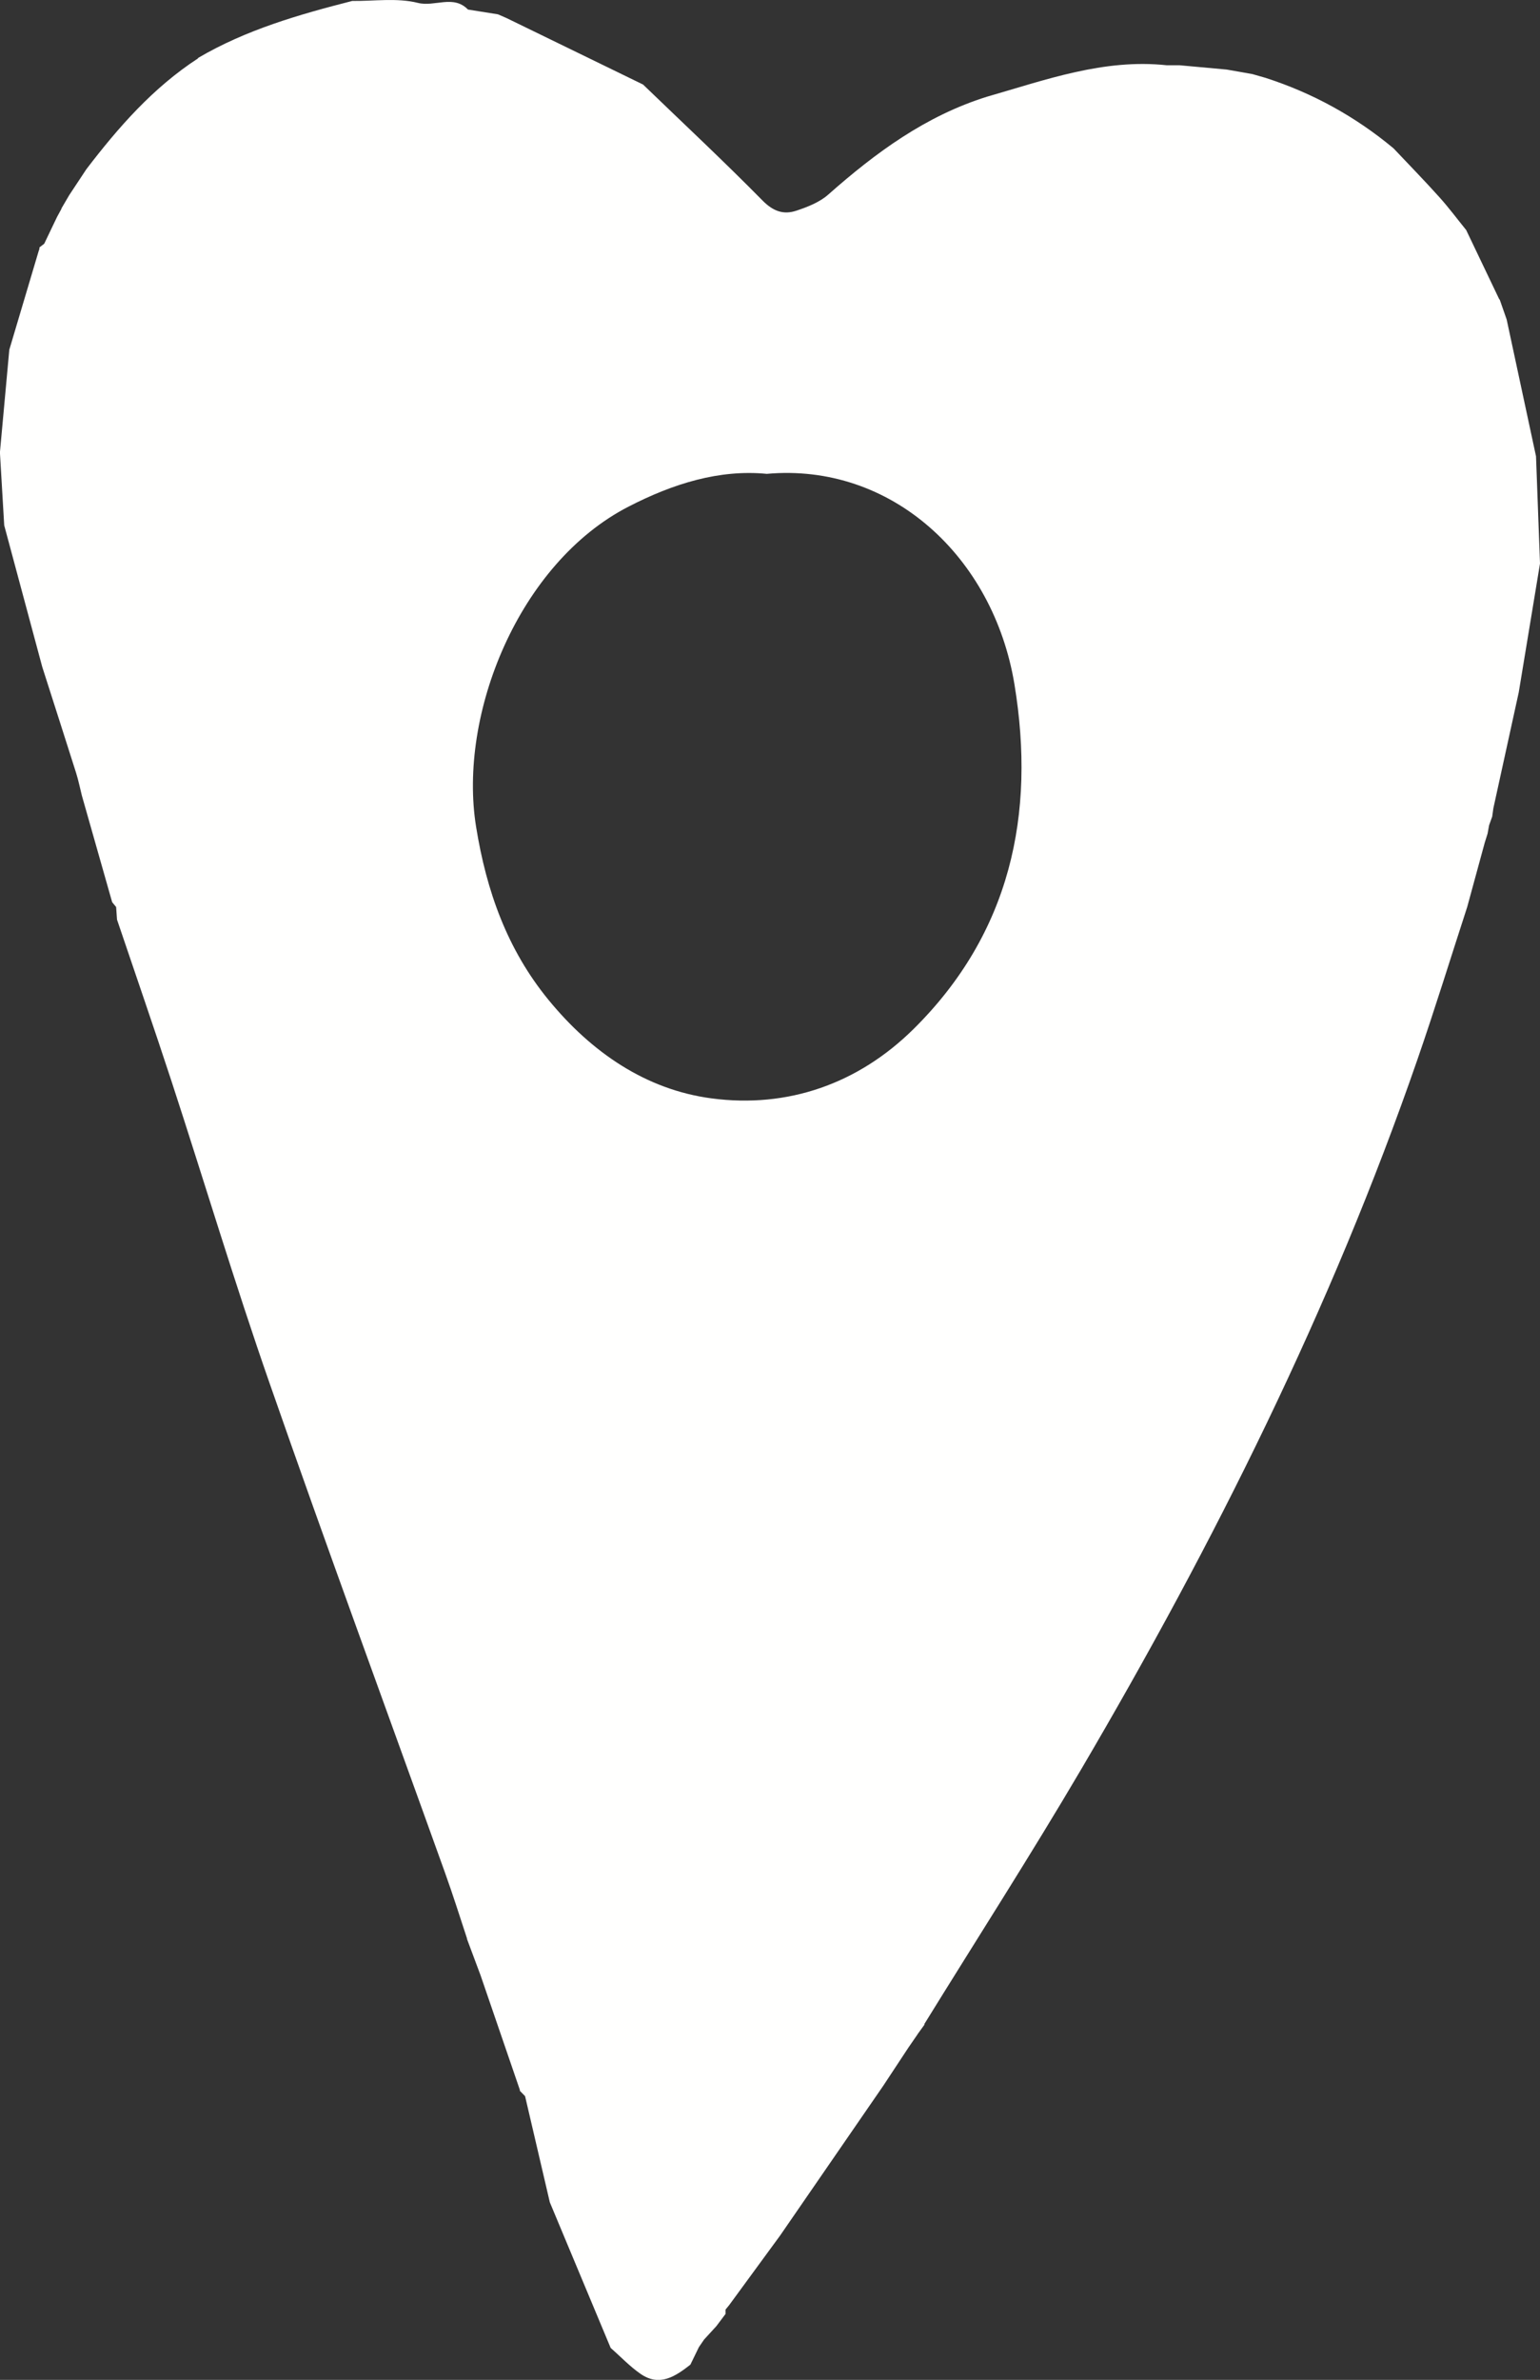
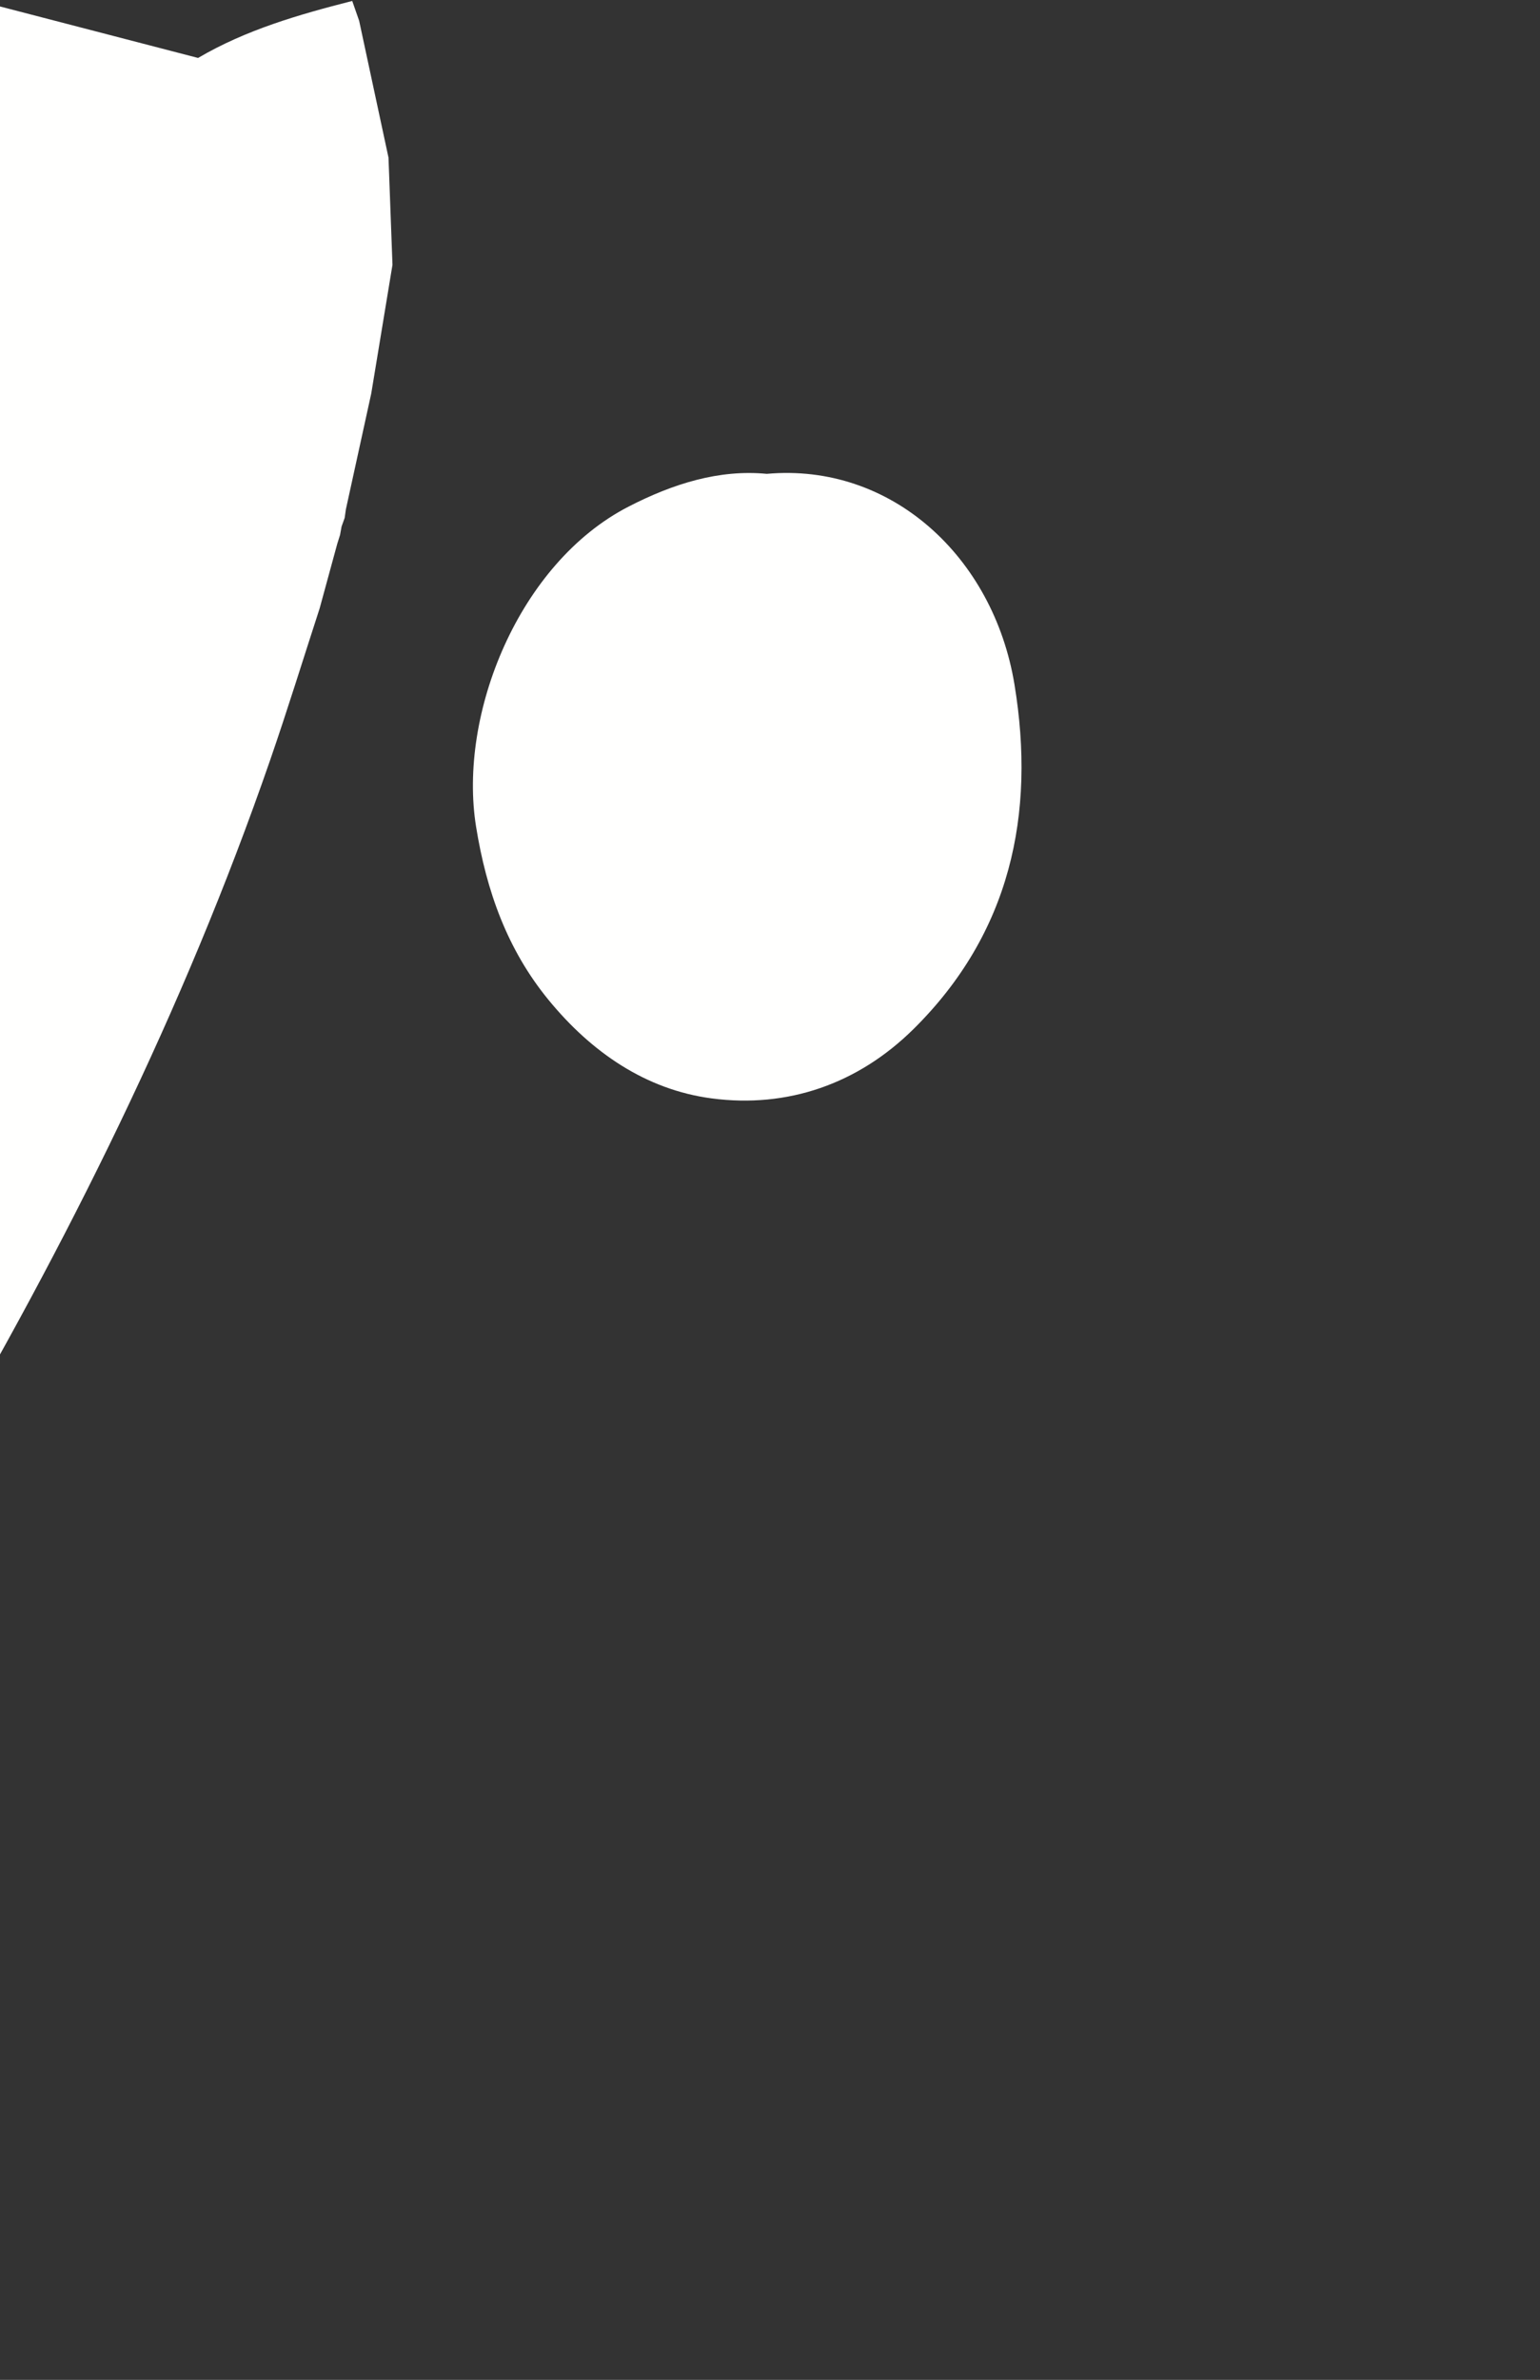
<svg xmlns="http://www.w3.org/2000/svg" id="Layer_2" viewBox="0 0 193.6 298.98">
  <rect x="0" y="0" width="193.6" height="298.98" fill="#333333" stroke="none" />
  <defs>
    <style> .cls-1 { fill: #fffffe; } </style>
  </defs>
  <g id="_Слой_1" data-name="Слой_1">
-     <path class="cls-1" d="M24.9,7.28C30.93,3.74,37.57,1.83,44.28.12c2.76.03,5.64-.41,8.24.24,2.13.54,4.47-1.06,6.31.84,1.26.2,2.51.4,3.77.6.36.16.72.32,1.08.47,5.72,2.78,11.44,5.57,17.16,8.35,5.02,4.84,10.12,9.6,15.02,14.57,1.35,1.37,2.66,1.82,4.28,1.27,1.41-.47,2.91-1.06,3.99-2.02,5.95-5.26,12.25-9.89,19.95-12.29,7.39-2.12,14.69-4.8,22.6-3.95.54,0,1.08,0,1.62,0,1.97.18,3.95.36,5.92.54,1.08.19,2.16.38,3.23.57.55.16,1.1.31,1.64.47,5.94,1.91,11.31,4.87,16.1,8.86,1.92,2.03,3.88,4.04,5.75,6.12,1.19,1.32,2.26,2.76,3.38,4.14,1.38,2.89,2.77,5.78,4.15,8.68,0,0,.07.07.07.07l.87,2.49c1.23,5.73,2.46,11.46,3.69,17.19.17,4.49.33,8.98.5,13.47-.89,5.39-1.78,10.78-2.67,16.17-1.06,4.85-2.13,9.7-3.19,14.56-.05.35-.1.71-.15,1.06-.13.36-.26.73-.39,1.09-.06.35-.13.7-.19,1.05-.12.37-.24.74-.35,1.11-.74,2.7-1.47,5.4-2.21,8.1-2.08,6.39-4.06,12.82-6.26,19.17-10.82,31.26-25.54,60.7-42.26,89.15-6.36,10.81-13.15,21.37-19.74,32.04,0,0,.04.04.04.04-.3.42-.61.84-.91,1.26l.03-.03c-.38.55-.77,1.11-1.15,1.67-1.05,1.6-2.1,3.19-3.16,4.79-4.32,6.27-8.64,12.55-12.97,18.82-2.14,2.92-4.27,5.83-6.41,8.75l-.45.55c0,.18,0,.37,0,.55-.39.51-.77,1.03-1.16,1.54-.51.56-1.03,1.12-1.54,1.68-.22.32-.43.63-.65.95-.36.73-.71,1.46-1.07,2.2-1.88,1.47-3.85,2.8-6.23,1.18-1.37-.94-2.53-2.18-3.79-3.28-2.55-6.1-5.1-12.2-7.65-18.3-1.04-4.44-2.07-8.89-3.11-13.33-.24-.25-.48-.5-.72-.74l.09.03c-1.66-4.83-3.31-9.65-4.97-14.48-.57-1.52-1.13-3.03-1.7-4.55v-.07c-.91-2.77-1.79-5.55-2.78-8.3-7.35-20.47-14.87-40.89-22.03-61.43-4.39-12.57-8.21-25.34-12.35-38-2.22-6.78-4.56-13.52-6.84-20.27-.04-.53-.07-1.05-.11-1.58-.17-.2-.33-.4-.5-.61-1.27-4.47-2.54-8.93-3.81-13.4-.24-.95-.43-1.91-.72-2.83-1.41-4.45-2.84-8.89-4.26-13.33-1.59-5.93-3.18-11.85-4.78-17.78-.18-3.05-.36-6.11-.54-9.16.39-4.3.79-8.6,1.18-12.9,1.23-4.14,2.47-8.29,3.7-12.43.07-.14.1-.28.09-.43.2-.15.4-.31.6-.46.29-.61.58-1.22.87-1.82.25-.52.5-1.04.75-1.56.19-.34.37-.68.56-1.03h-.03c.33-.56.66-1.13.99-1.69.72-1.08,1.43-2.17,2.15-3.25,4.04-5.29,8.4-10.26,14.04-13.93ZM96.4,59.53c-5.98-.58-11.78,1.23-17.39,4.12-13.78,7.09-21.44,26.08-19.16,40.21,1.3,8.07,3.91,15.42,9.11,21.76,5.37,6.55,12.21,11.28,20.51,12.37,9.56,1.26,18.4-1.83,25.36-8.7,12.17-12.02,15.4-26.96,12.7-43.32-2.65-16.04-15.51-27.85-31.14-26.44Z" />
+     <path class="cls-1" d="M24.9,7.28C30.93,3.74,37.57,1.83,44.28.12l.87,2.49c1.23,5.73,2.46,11.46,3.69,17.19.17,4.49.33,8.98.5,13.47-.89,5.39-1.78,10.78-2.67,16.17-1.06,4.85-2.13,9.7-3.19,14.56-.05.35-.1.71-.15,1.06-.13.36-.26.73-.39,1.09-.06.35-.13.7-.19,1.05-.12.37-.24.74-.35,1.11-.74,2.7-1.47,5.4-2.21,8.1-2.08,6.39-4.06,12.82-6.26,19.17-10.82,31.26-25.54,60.7-42.26,89.15-6.36,10.81-13.15,21.37-19.74,32.04,0,0,.04.04.04.04-.3.42-.61.84-.91,1.26l.03-.03c-.38.55-.77,1.11-1.15,1.67-1.05,1.6-2.1,3.19-3.16,4.79-4.32,6.27-8.64,12.55-12.97,18.82-2.14,2.92-4.27,5.83-6.41,8.75l-.45.55c0,.18,0,.37,0,.55-.39.51-.77,1.03-1.16,1.54-.51.56-1.03,1.12-1.54,1.68-.22.32-.43.63-.65.95-.36.73-.71,1.46-1.07,2.2-1.88,1.47-3.85,2.8-6.23,1.18-1.37-.94-2.53-2.18-3.79-3.28-2.55-6.1-5.1-12.2-7.65-18.3-1.04-4.44-2.07-8.89-3.11-13.33-.24-.25-.48-.5-.72-.74l.09.03c-1.66-4.83-3.31-9.65-4.97-14.48-.57-1.52-1.13-3.03-1.7-4.55v-.07c-.91-2.77-1.79-5.55-2.78-8.3-7.35-20.47-14.87-40.89-22.03-61.43-4.39-12.57-8.21-25.34-12.35-38-2.22-6.78-4.56-13.52-6.84-20.27-.04-.53-.07-1.05-.11-1.58-.17-.2-.33-.4-.5-.61-1.27-4.47-2.54-8.93-3.81-13.4-.24-.95-.43-1.91-.72-2.83-1.41-4.45-2.84-8.89-4.26-13.33-1.59-5.93-3.18-11.85-4.78-17.78-.18-3.05-.36-6.11-.54-9.16.39-4.3.79-8.6,1.18-12.9,1.23-4.14,2.47-8.29,3.7-12.43.07-.14.1-.28.09-.43.2-.15.4-.31.6-.46.29-.61.58-1.22.87-1.82.25-.52.5-1.04.75-1.56.19-.34.37-.68.56-1.03h-.03c.33-.56.66-1.13.99-1.69.72-1.08,1.43-2.17,2.15-3.25,4.04-5.29,8.4-10.26,14.04-13.93ZM96.4,59.53c-5.98-.58-11.78,1.23-17.39,4.12-13.78,7.09-21.44,26.08-19.16,40.21,1.3,8.07,3.91,15.42,9.11,21.76,5.37,6.55,12.21,11.28,20.51,12.37,9.56,1.26,18.4-1.83,25.36-8.7,12.17-12.02,15.4-26.96,12.7-43.32-2.65-16.04-15.51-27.85-31.14-26.44Z" />
  </g>
</svg>